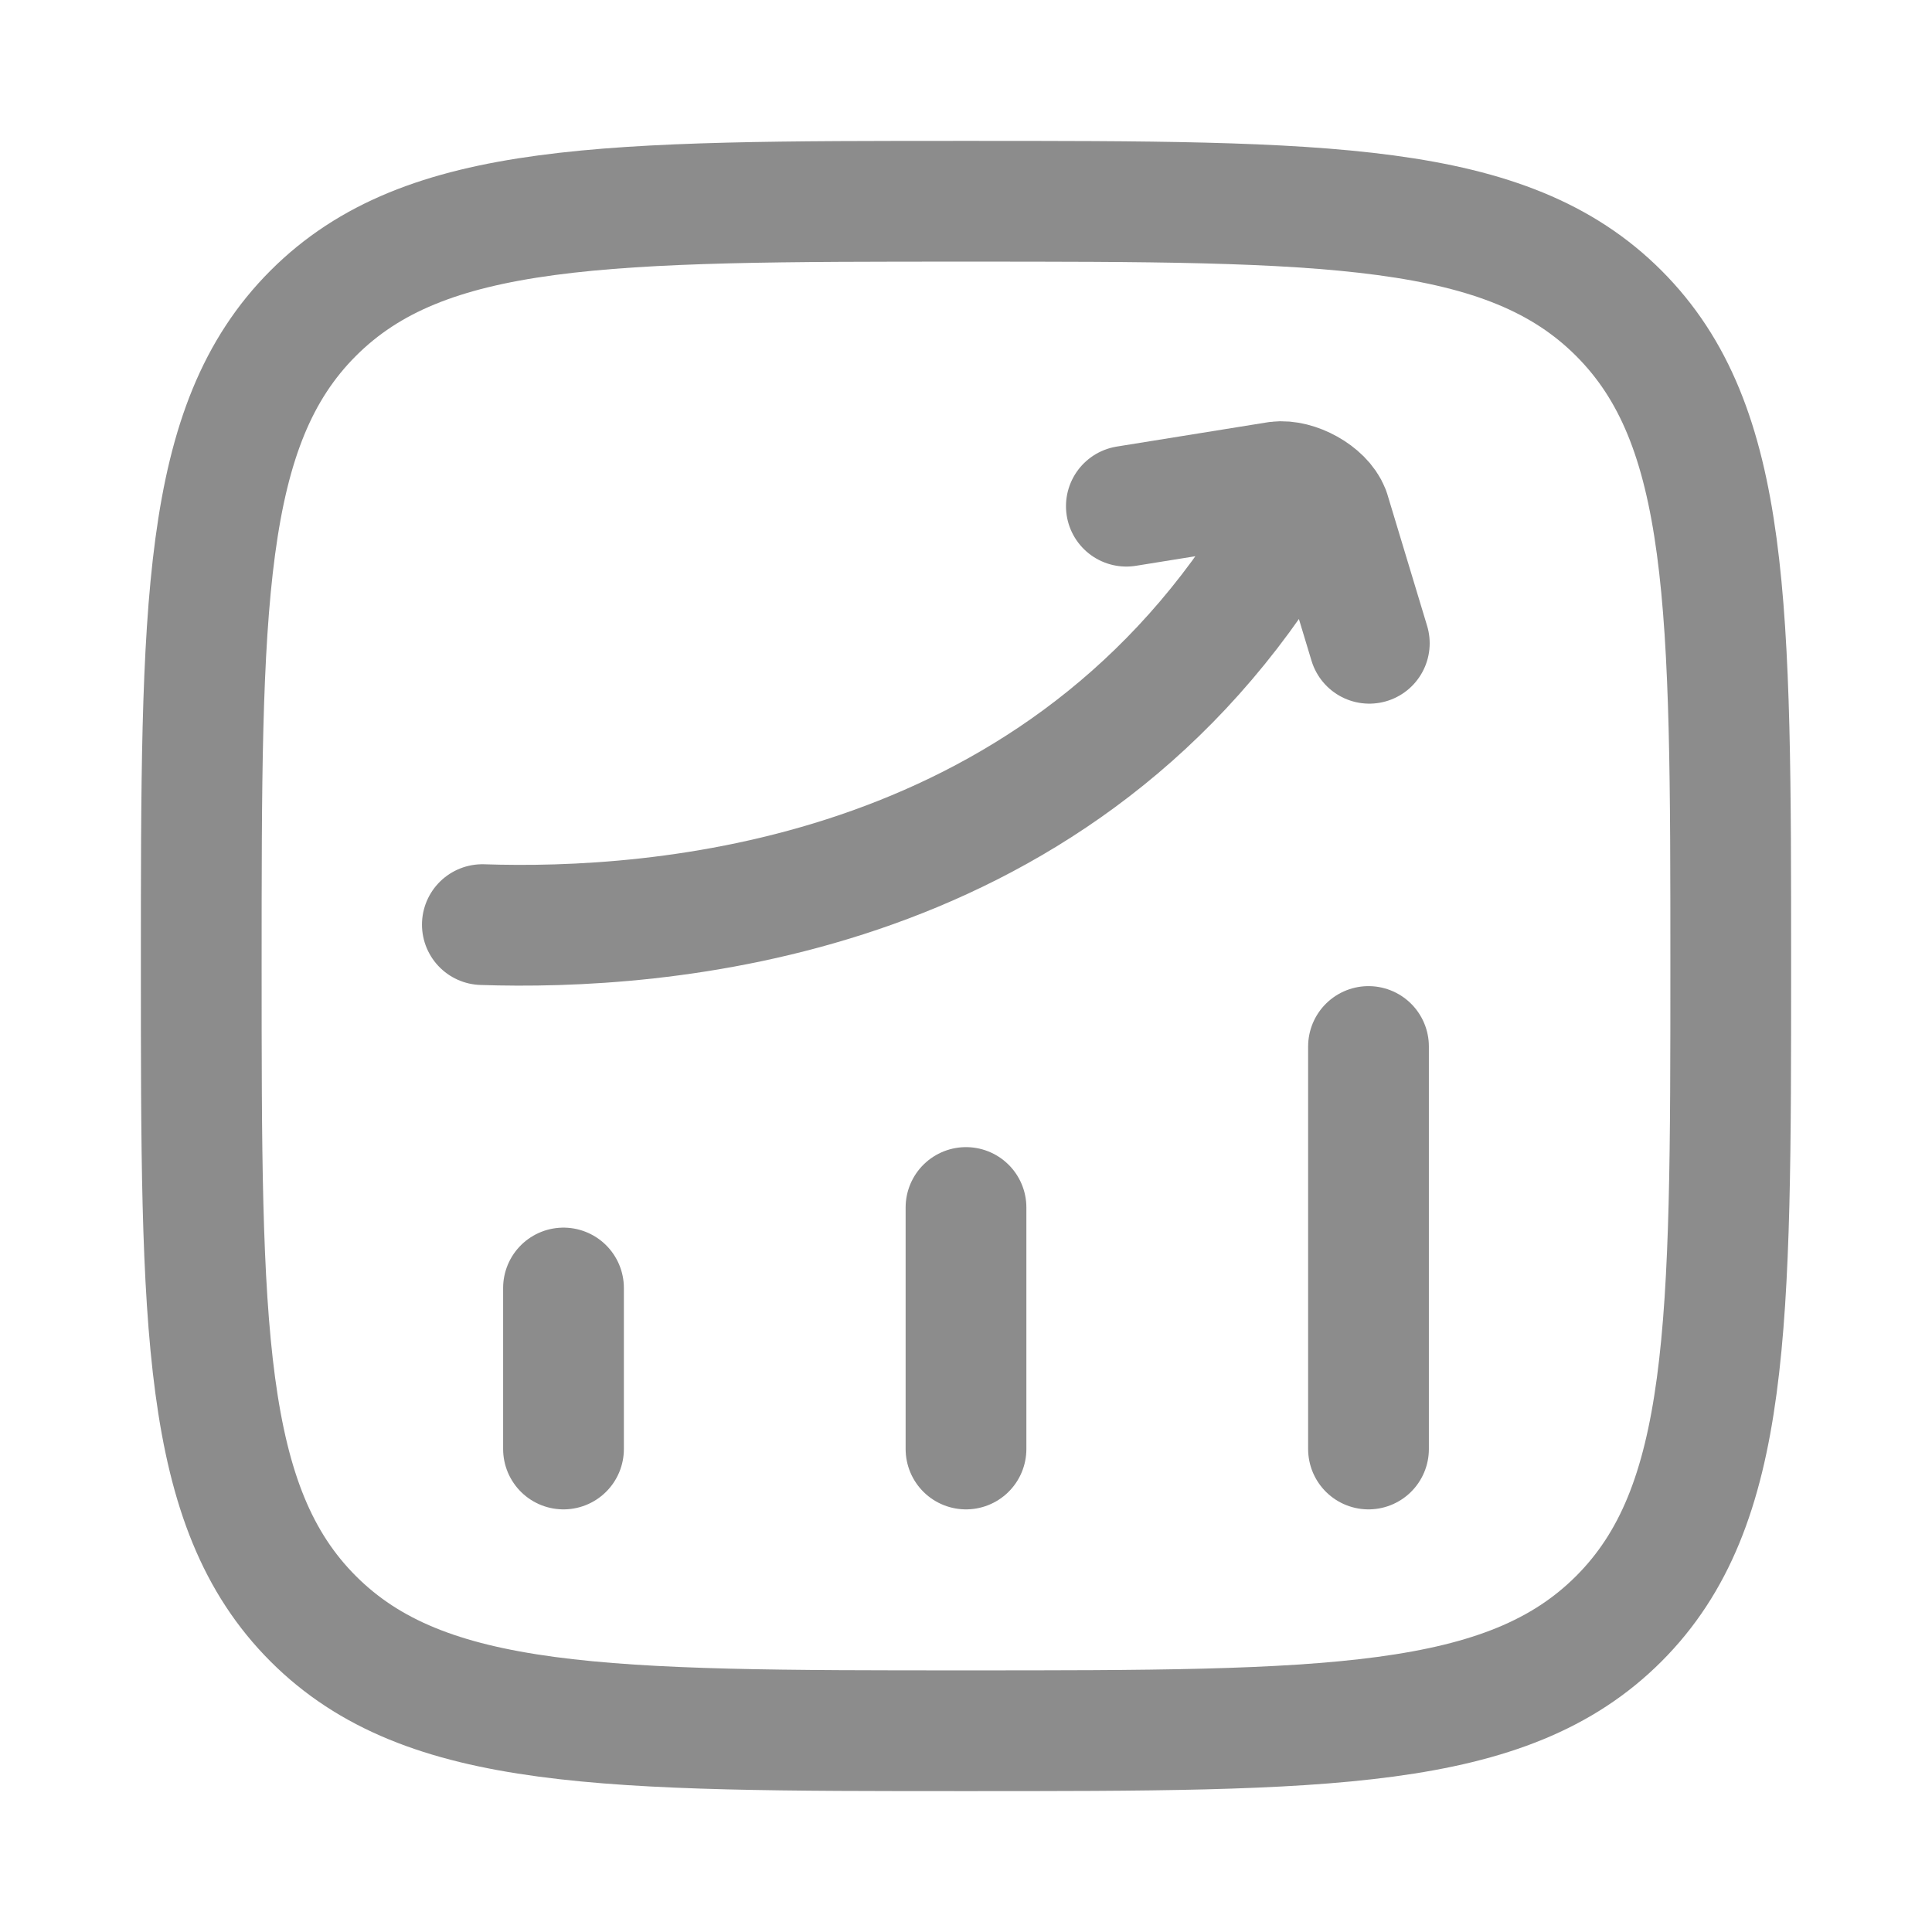
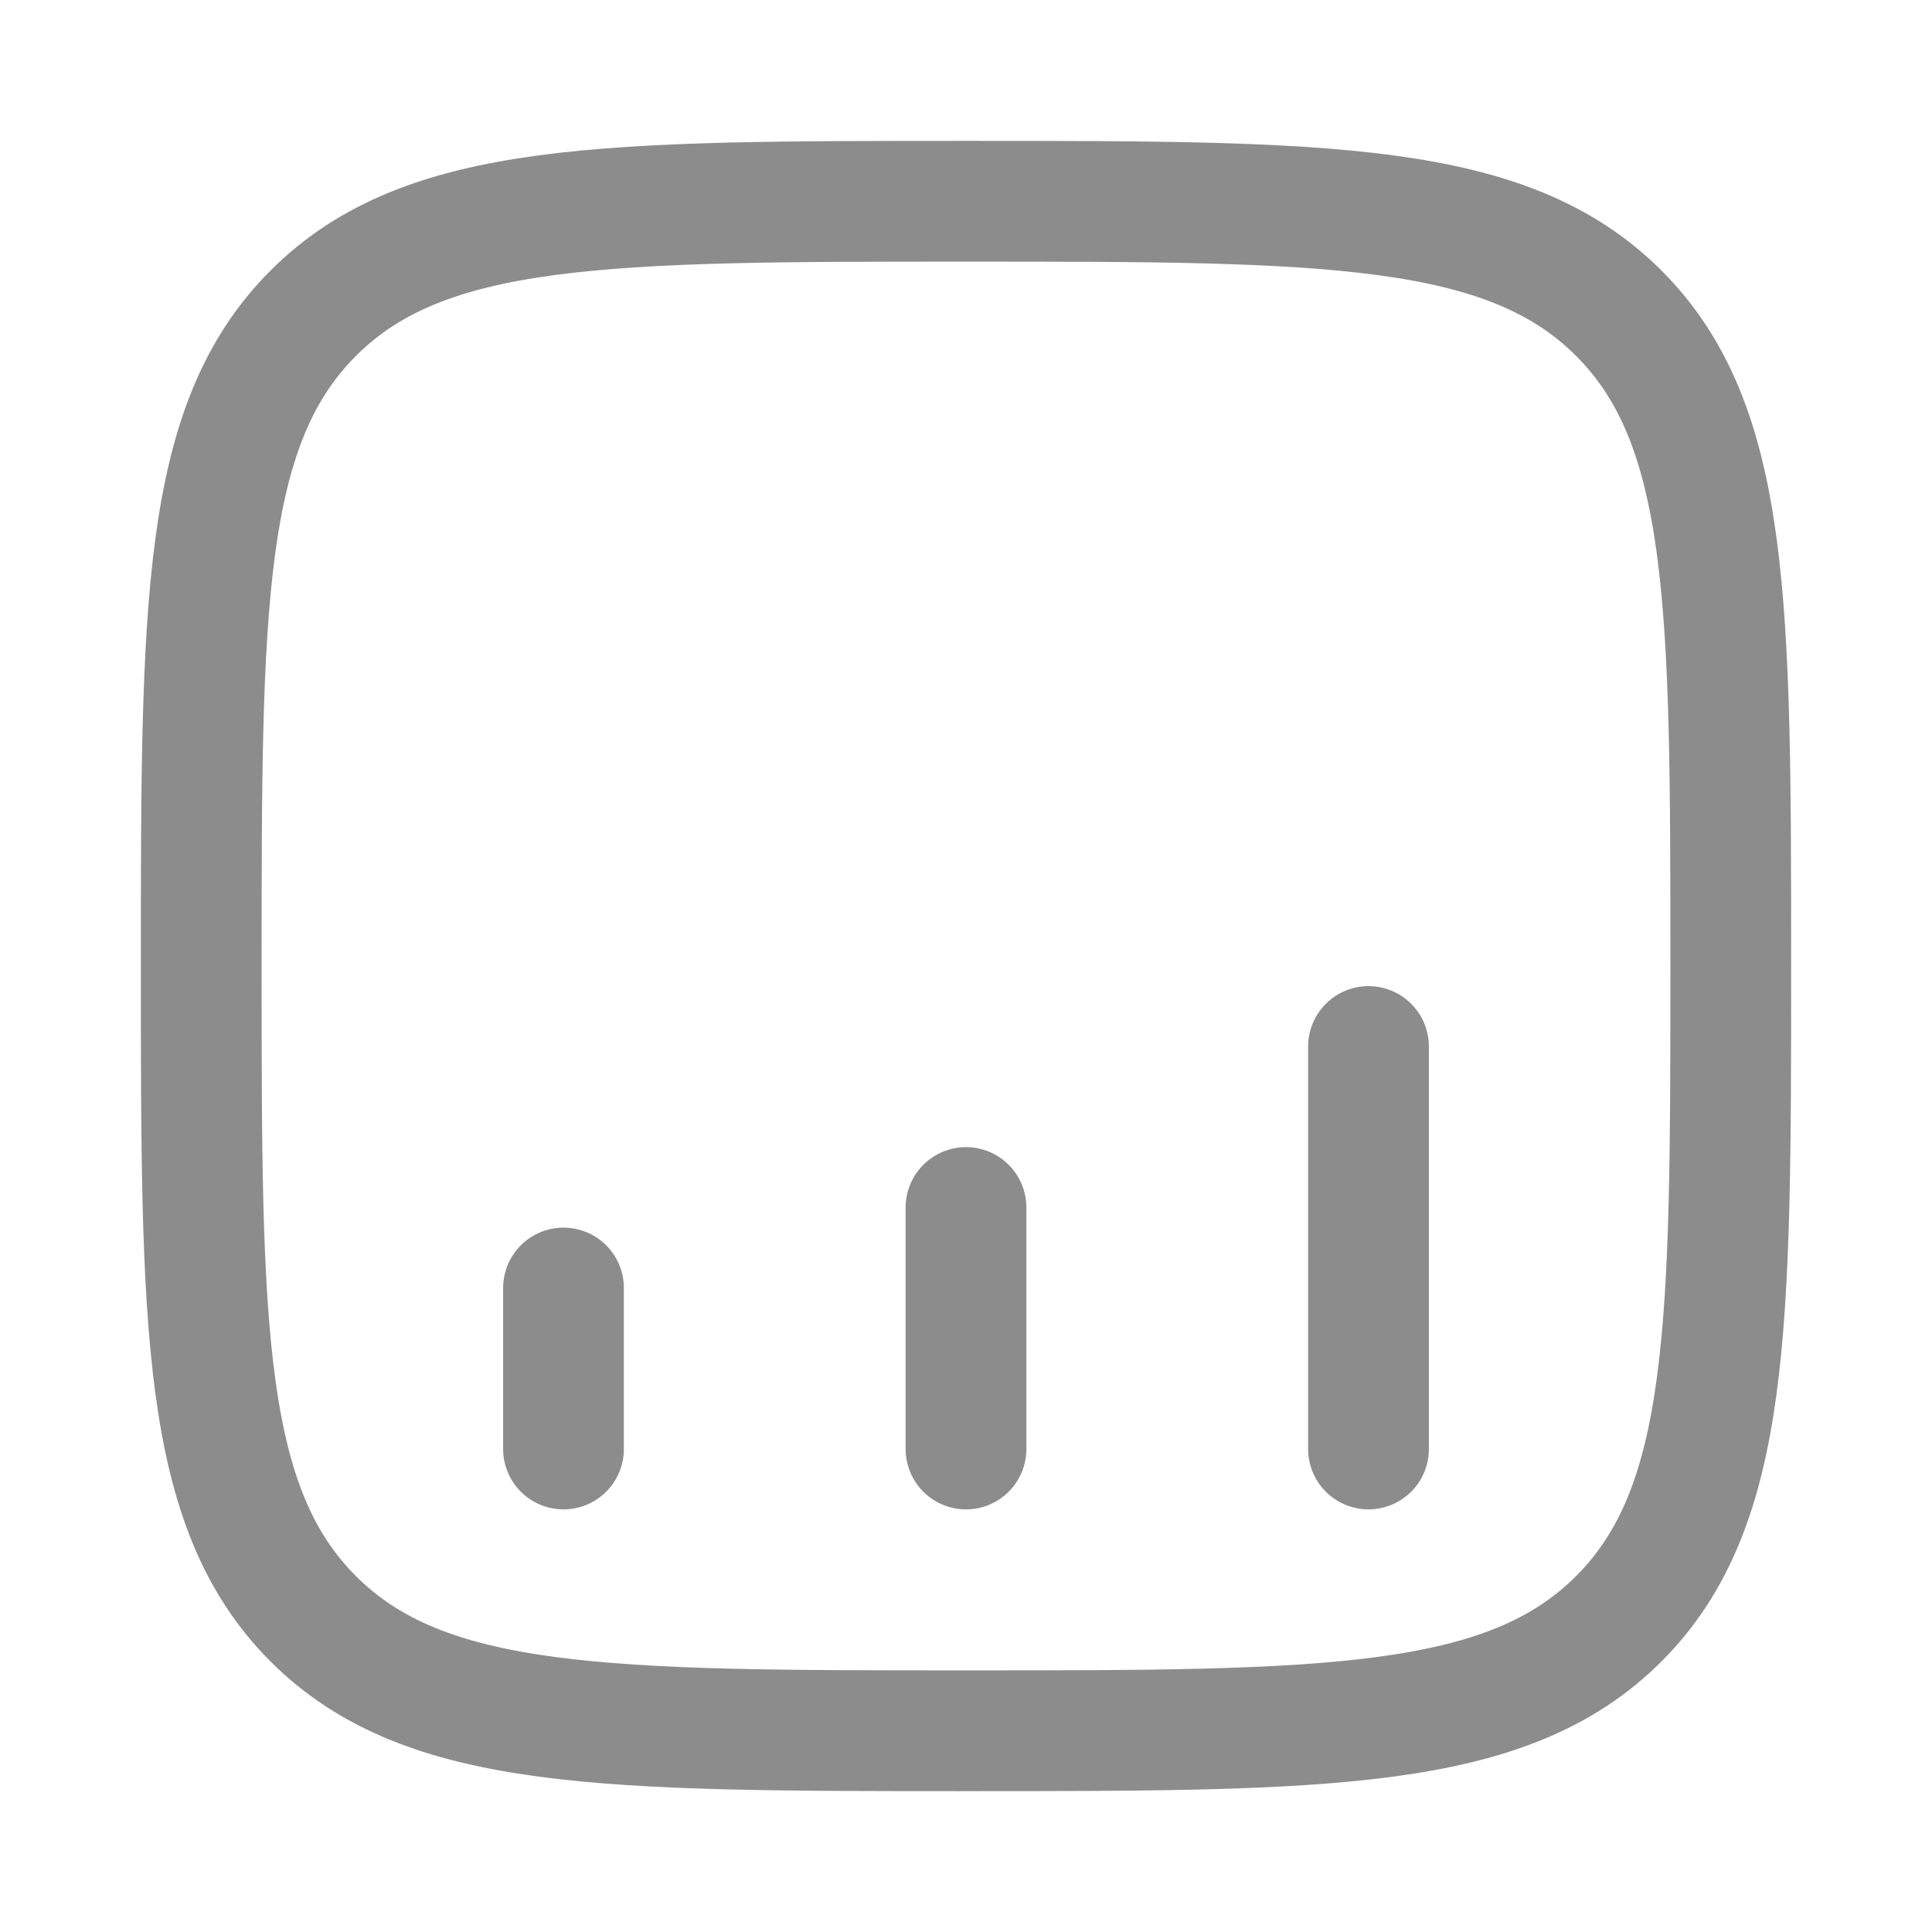
<svg xmlns="http://www.w3.org/2000/svg" width="24" height="24" fill="none">
  <path stroke="#8C8C8C" stroke-linecap="round" stroke-linejoin="round" stroke-width="1.5" d="M7 18v-2m5 2v-3m5 3v-5M2.5 12c0-4.478 0-6.718 1.391-8.109S7.521 2.5 12 2.5c4.478 0 6.718 0 8.109 1.391S21.5 7.521 21.5 12c0 4.478 0 6.718-1.391 8.109S16.479 21.5 12 21.5c-4.478 0-6.718 0-8.109-1.391S2.5 16.479 2.5 12Z" />
-   <path stroke="#8C8C8C" stroke-linecap="round" stroke-linejoin="round" stroke-width="1.5" d="M5.992 11.486c2.155.072 7.042-.253 9.822-4.665m-1.822-.533 1.876-.302c.228-.029.564.152.647.367l.495 1.638" />
</svg>